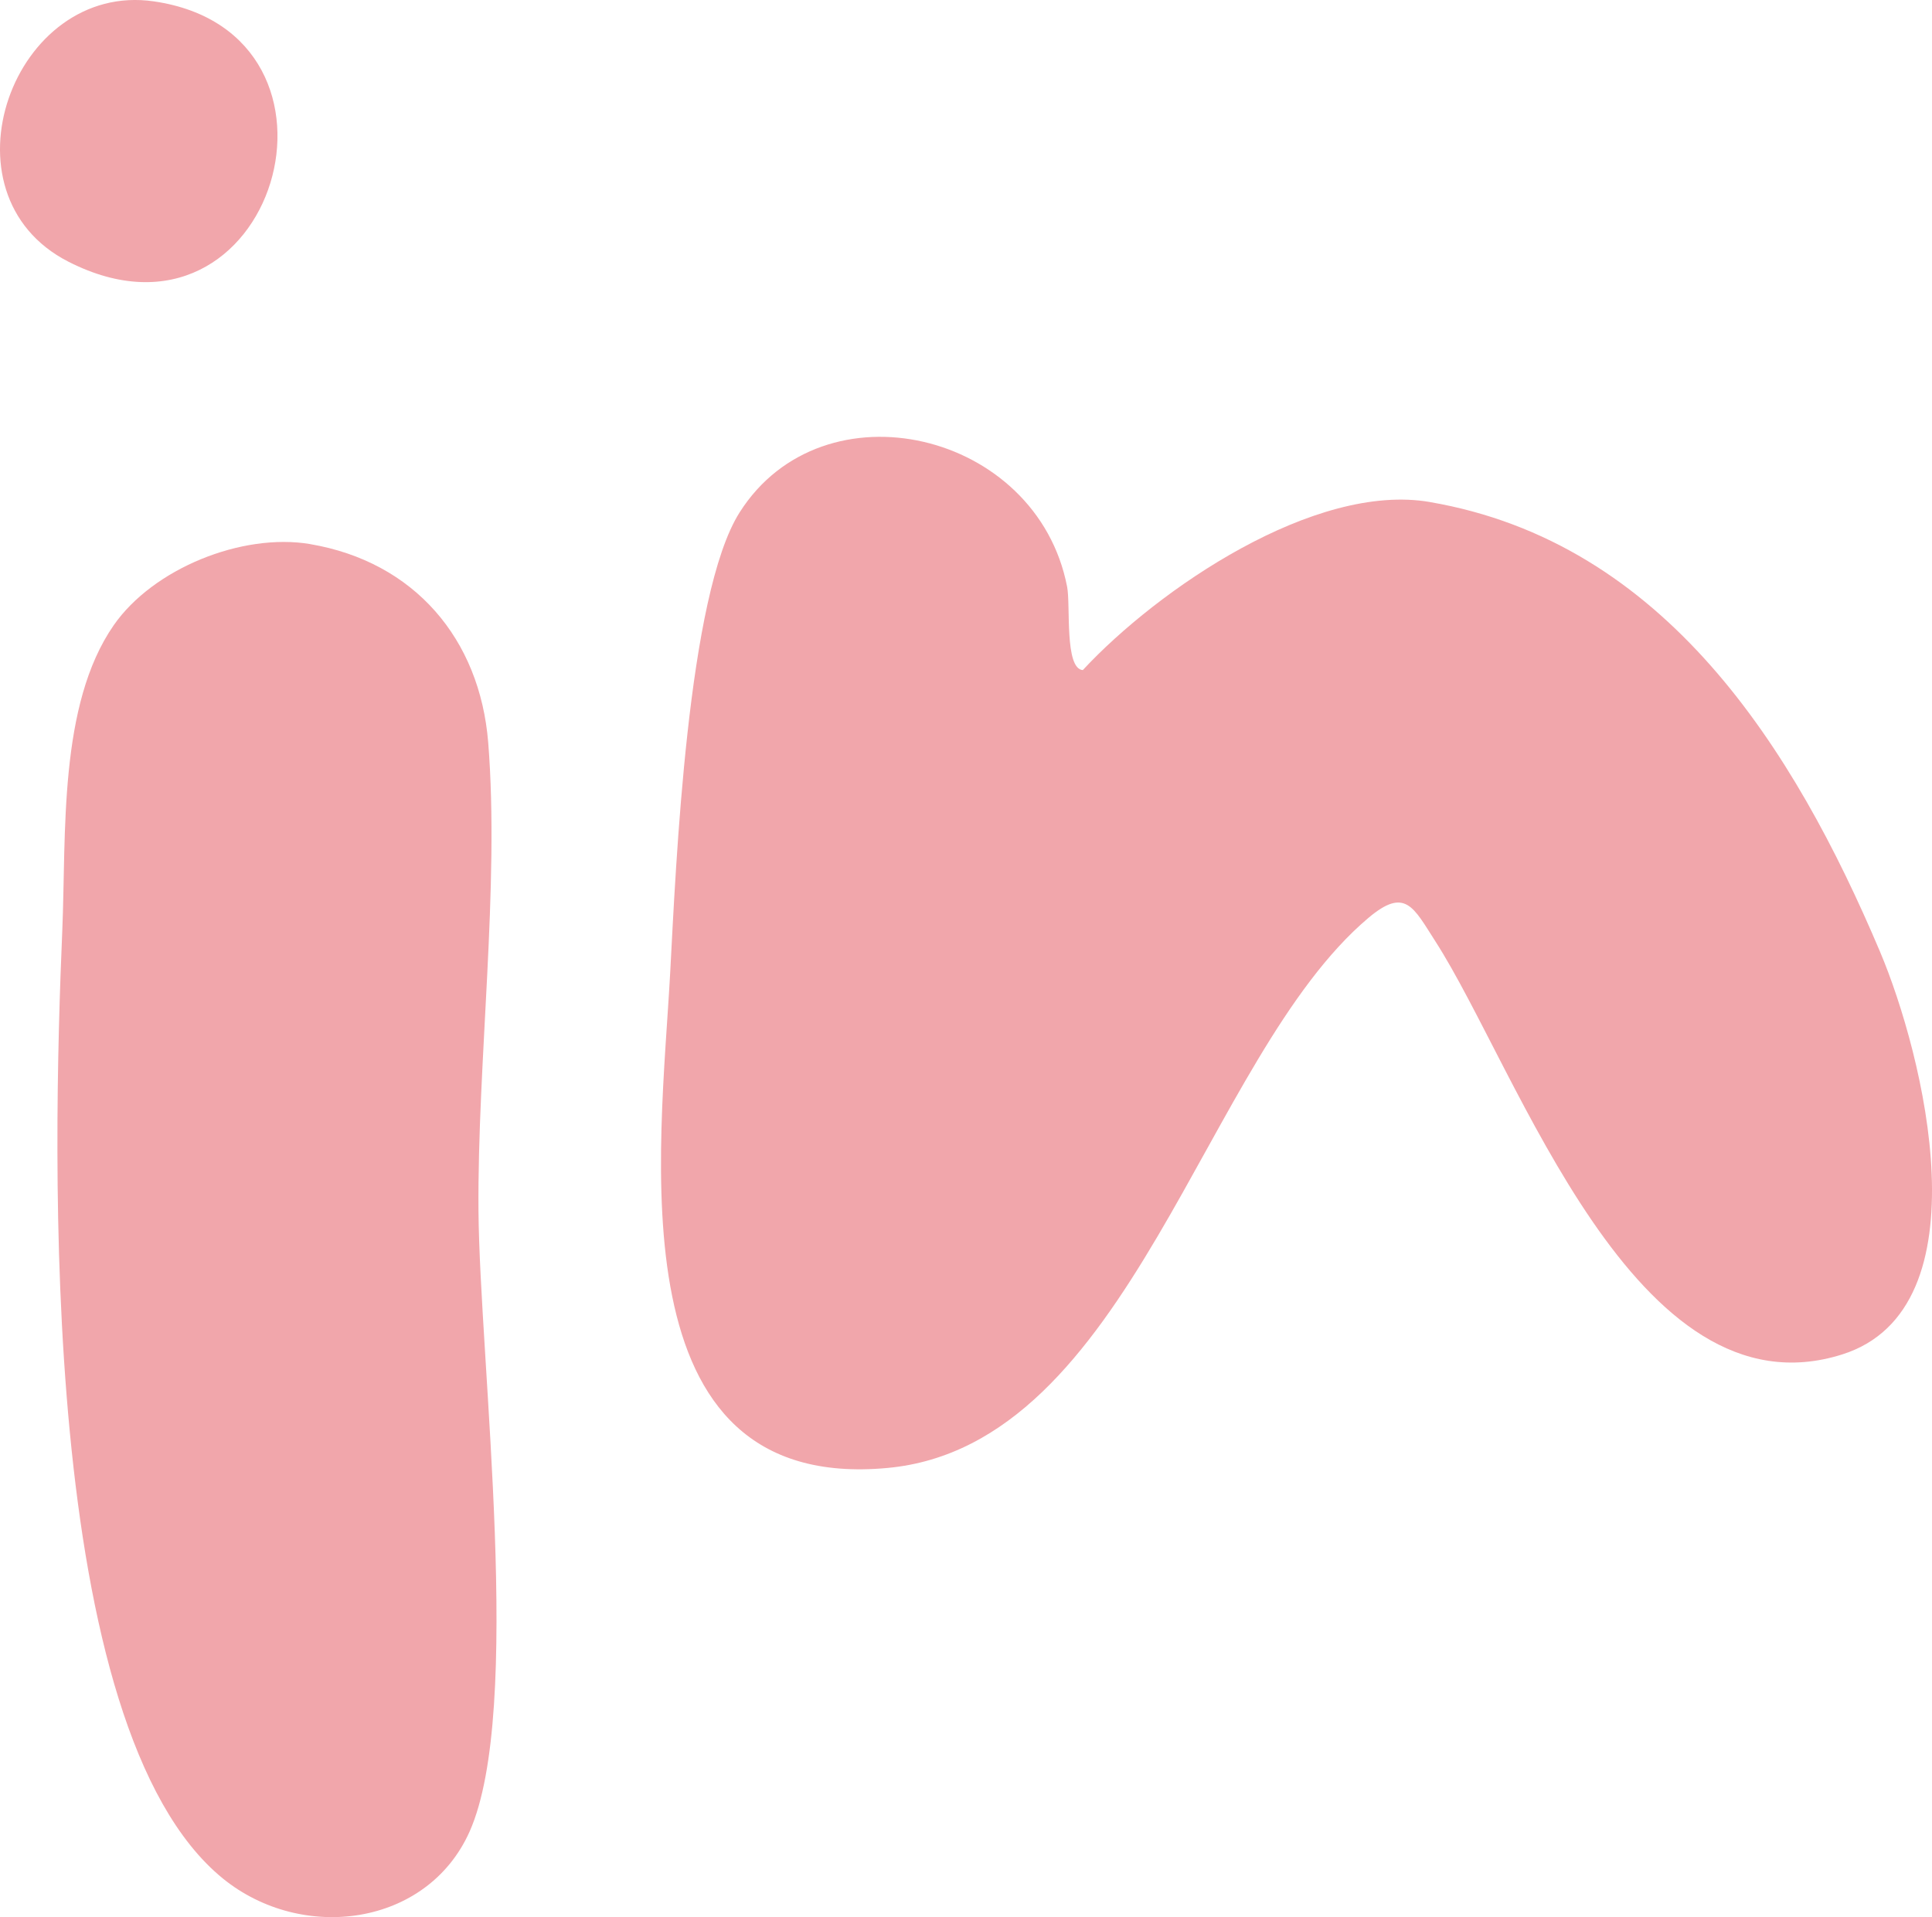
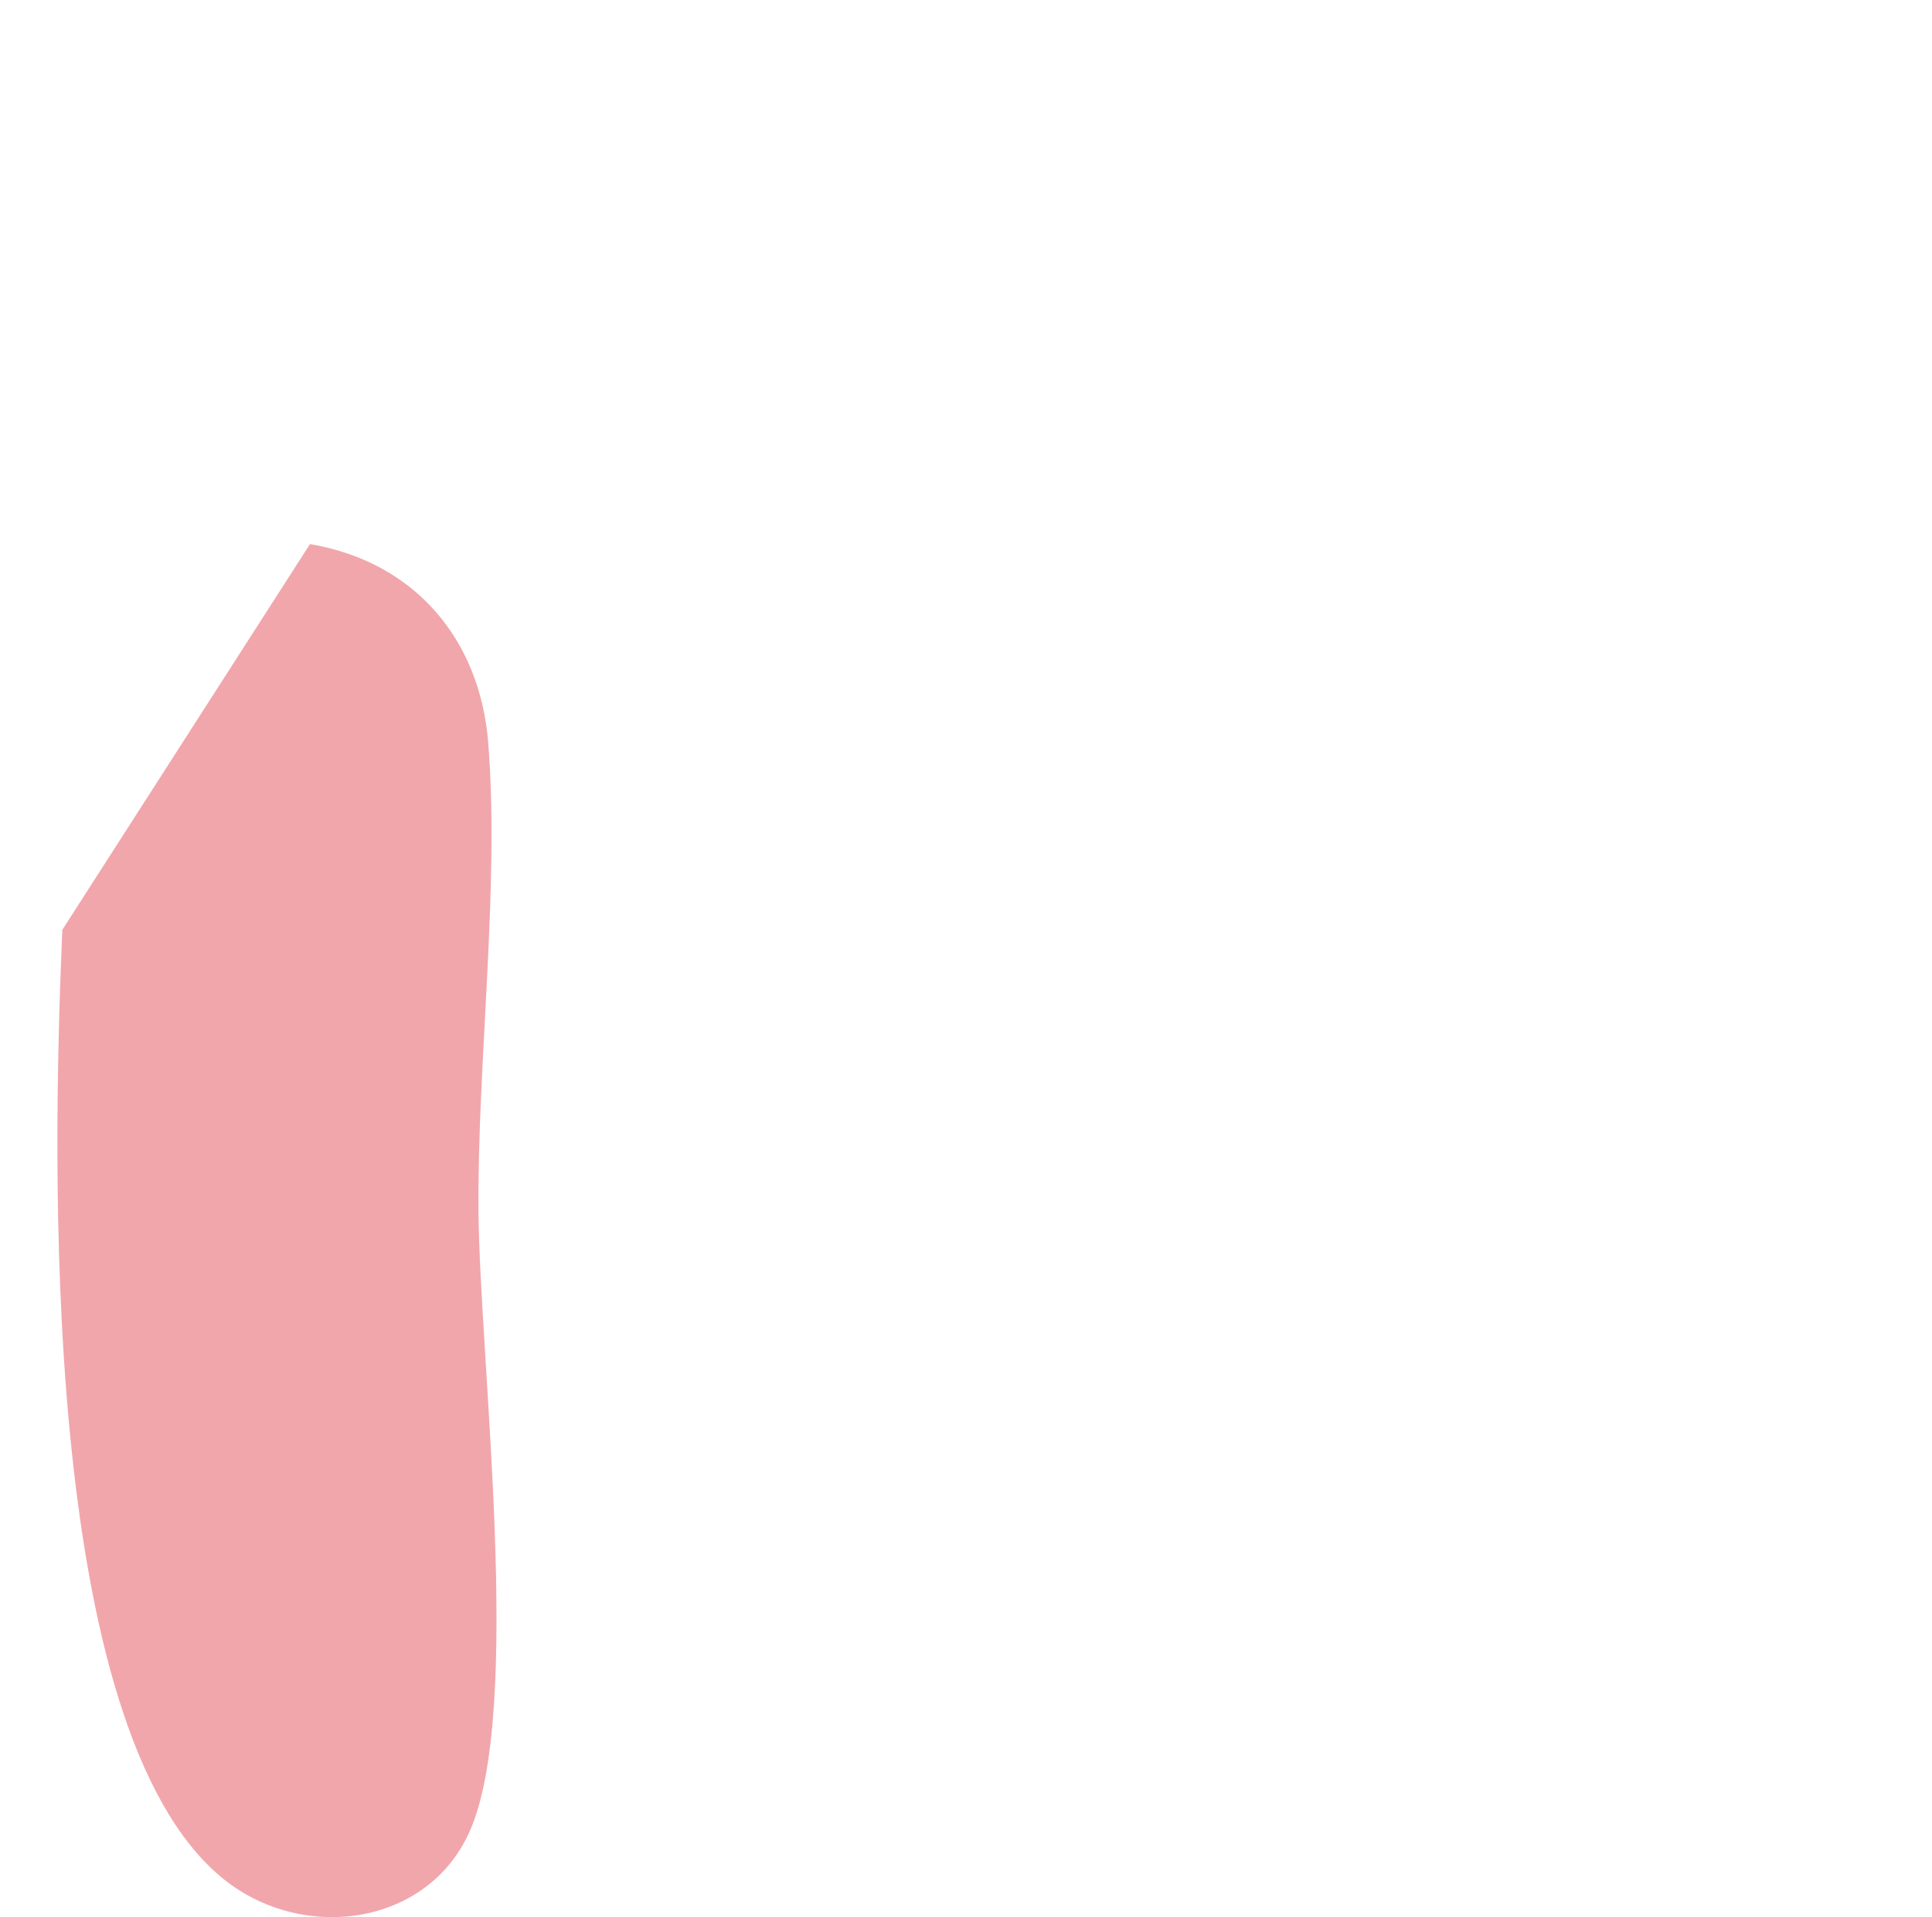
<svg xmlns="http://www.w3.org/2000/svg" id="Ebene_2" data-name="Ebene 2" viewBox="0 0 97.35 96.62">
  <defs>
    <style>
      .cls-1 {
        fill: #f1a6ab;
      }
    </style>
  </defs>
  <g id="Ebene_1-2" data-name="Ebene 1">
    <g>
-       <path class="cls-1" d="M72.04,25.3c11.85,2.03,18.35,12.41,22.69,22.66,2.17,5.13,5.41,17.99-1.91,20.3-10.45,3.3-16.3-14.3-20.5-20.83-1.1-1.71-1.51-2.74-3.37-1.17-8.3,7.01-11.97,26.58-24.23,27.72-13.85,1.29-11.43-16.03-10.95-24.97.29-5.42.87-19.05,3.5-23.19,4.21-6.63,14.98-4.1,16.5,3.75.18.92-.14,4.13.79,4.2,3.79-4.08,11.68-9.47,17.49-8.47Z" />
-       <path class="cls-1" d="M15.62,27.42c5.26.89,8.56,4.78,8.98,10,.58,7.25-.55,16.11-.49,23.61.06,7.59,2.28,25.16-.45,31.28-2.13,4.77-8.43,5.61-12.43,2.36C1.93,87.1,2.66,58.16,3.14,46.86c.2-4.84-.2-11.33,2.59-15.35,1.98-2.85,6.46-4.67,9.9-4.09Z" />
-       <path class="cls-1" d="M7.76.07c10.98,1.61,6.09,18.42-4.31,13.12C-3.24,9.78.67-.97,7.76.07Z" />
+       <path class="cls-1" d="M15.62,27.42c5.26.89,8.56,4.78,8.98,10,.58,7.25-.55,16.11-.49,23.61.06,7.59,2.28,25.16-.45,31.28-2.13,4.77-8.43,5.61-12.43,2.36C1.93,87.1,2.66,58.16,3.14,46.86Z" />
    </g>
  </g>
</svg>